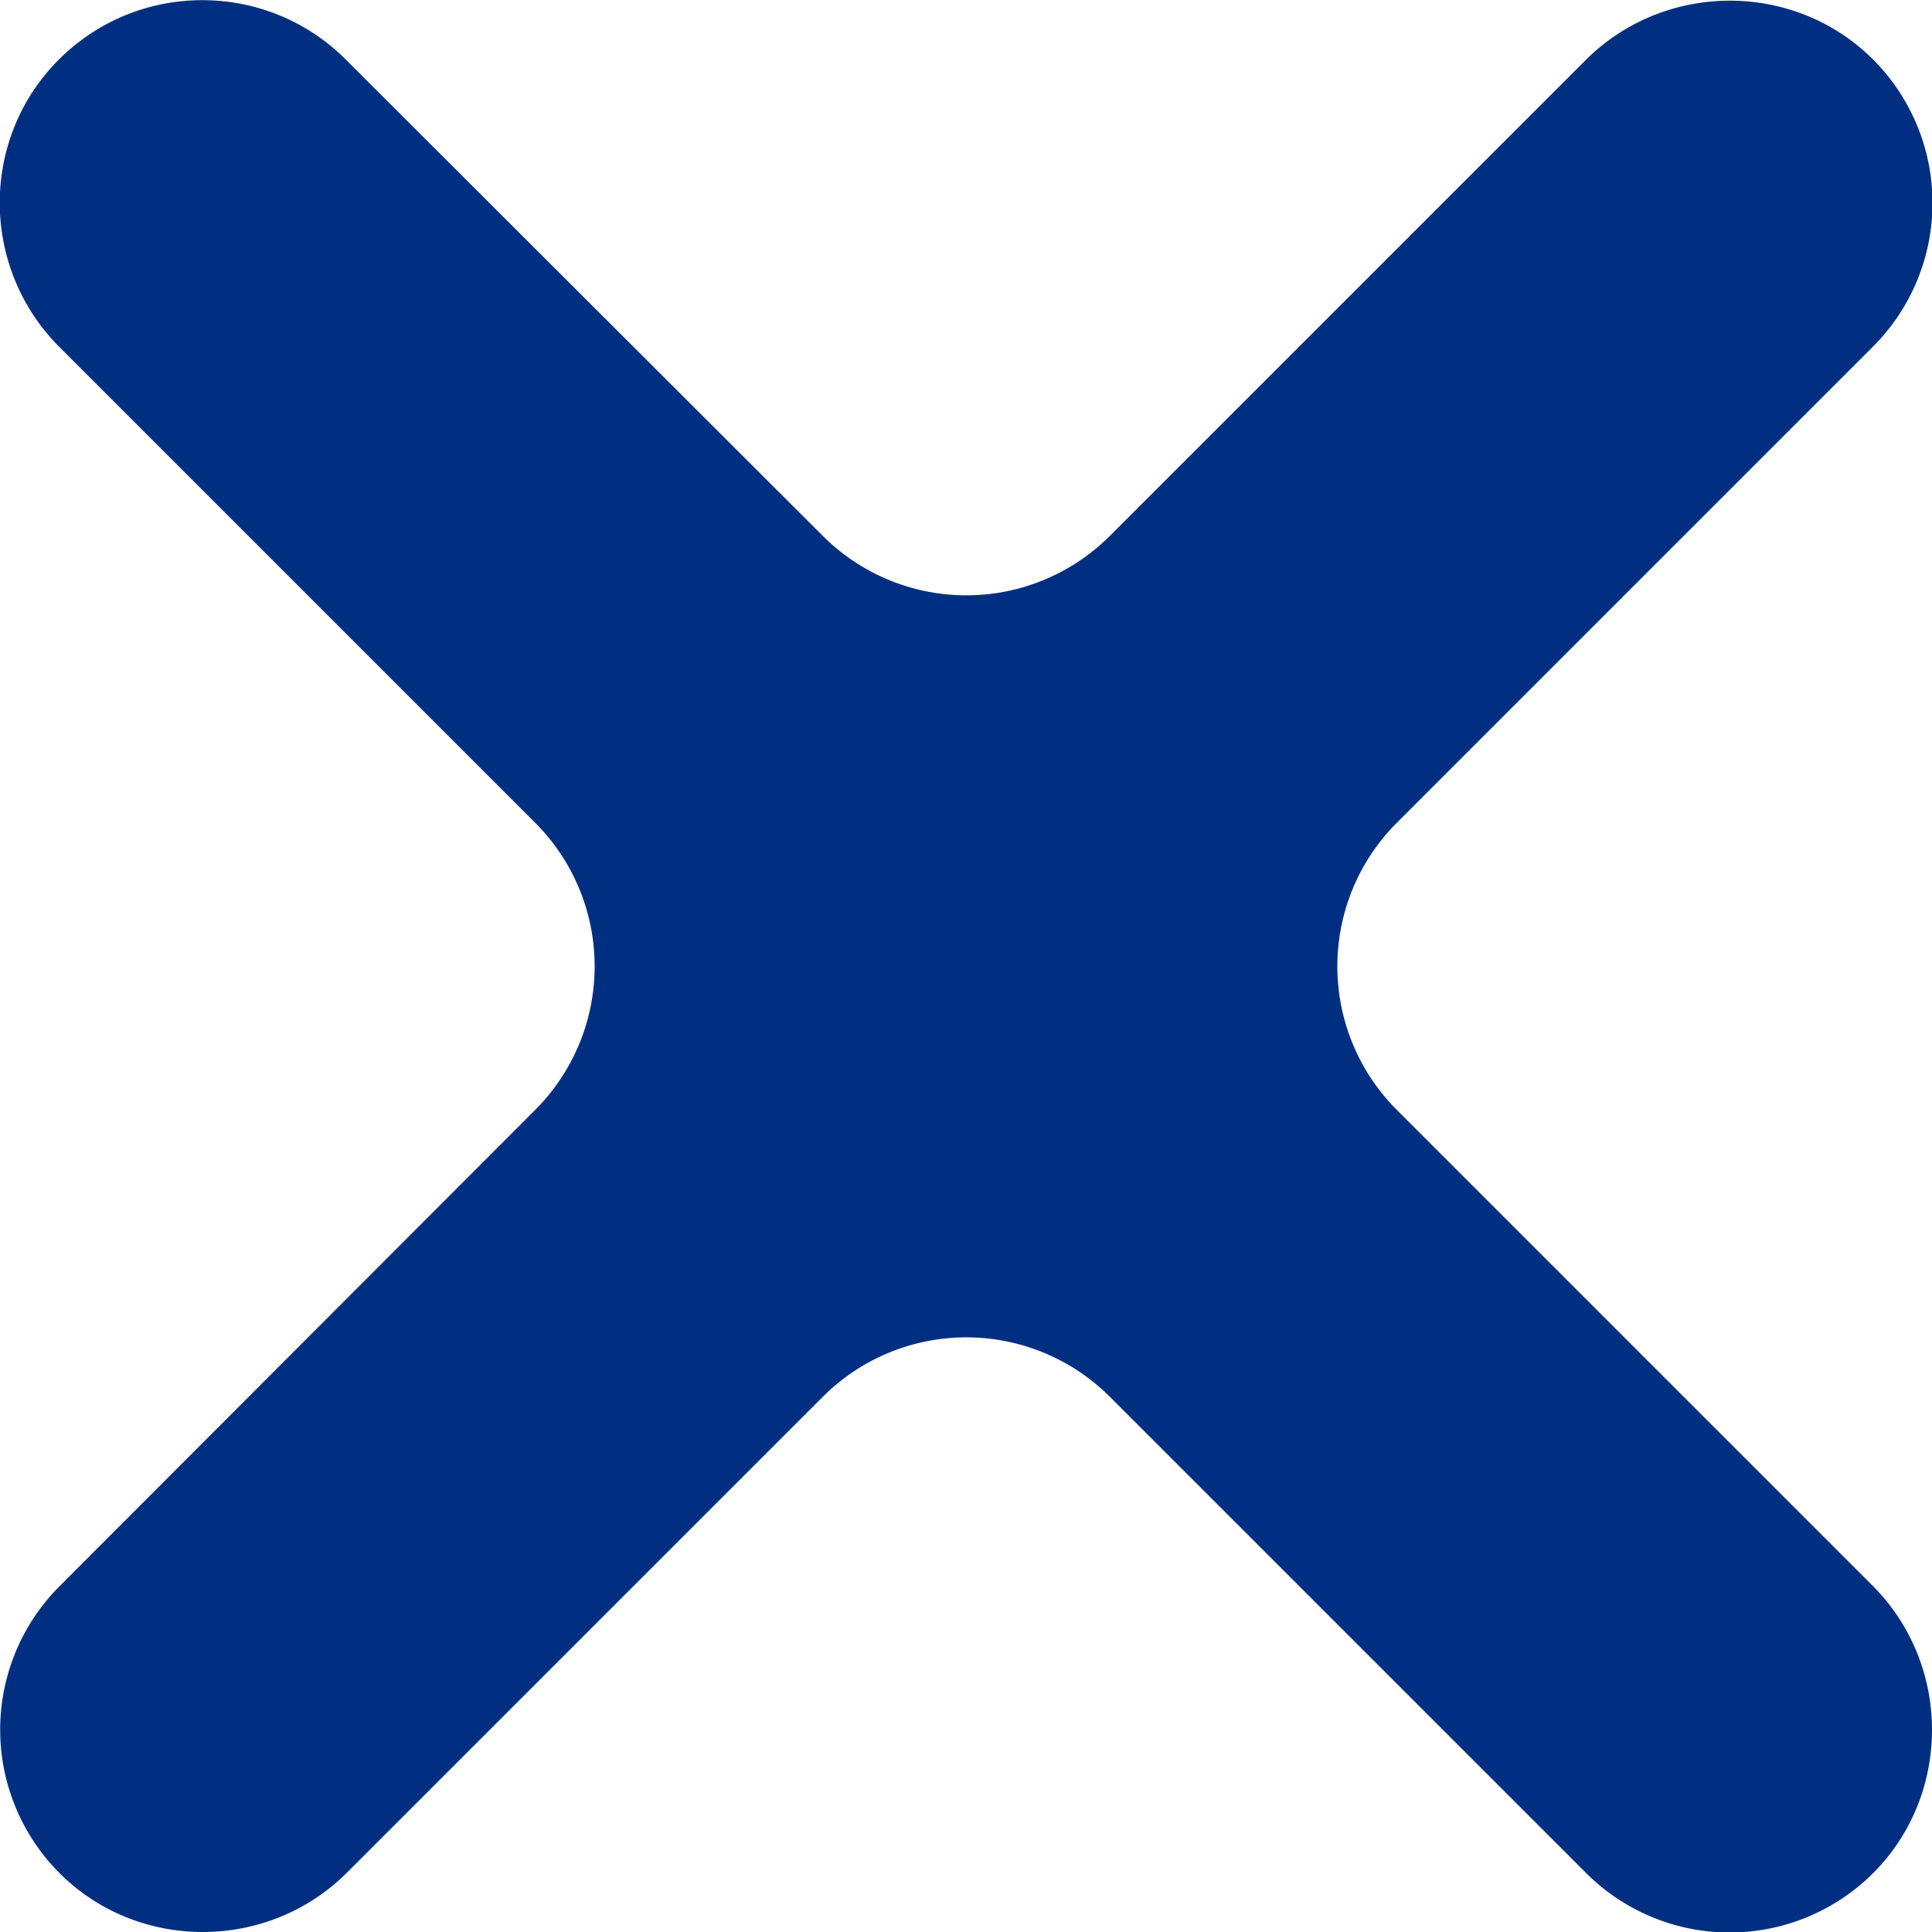
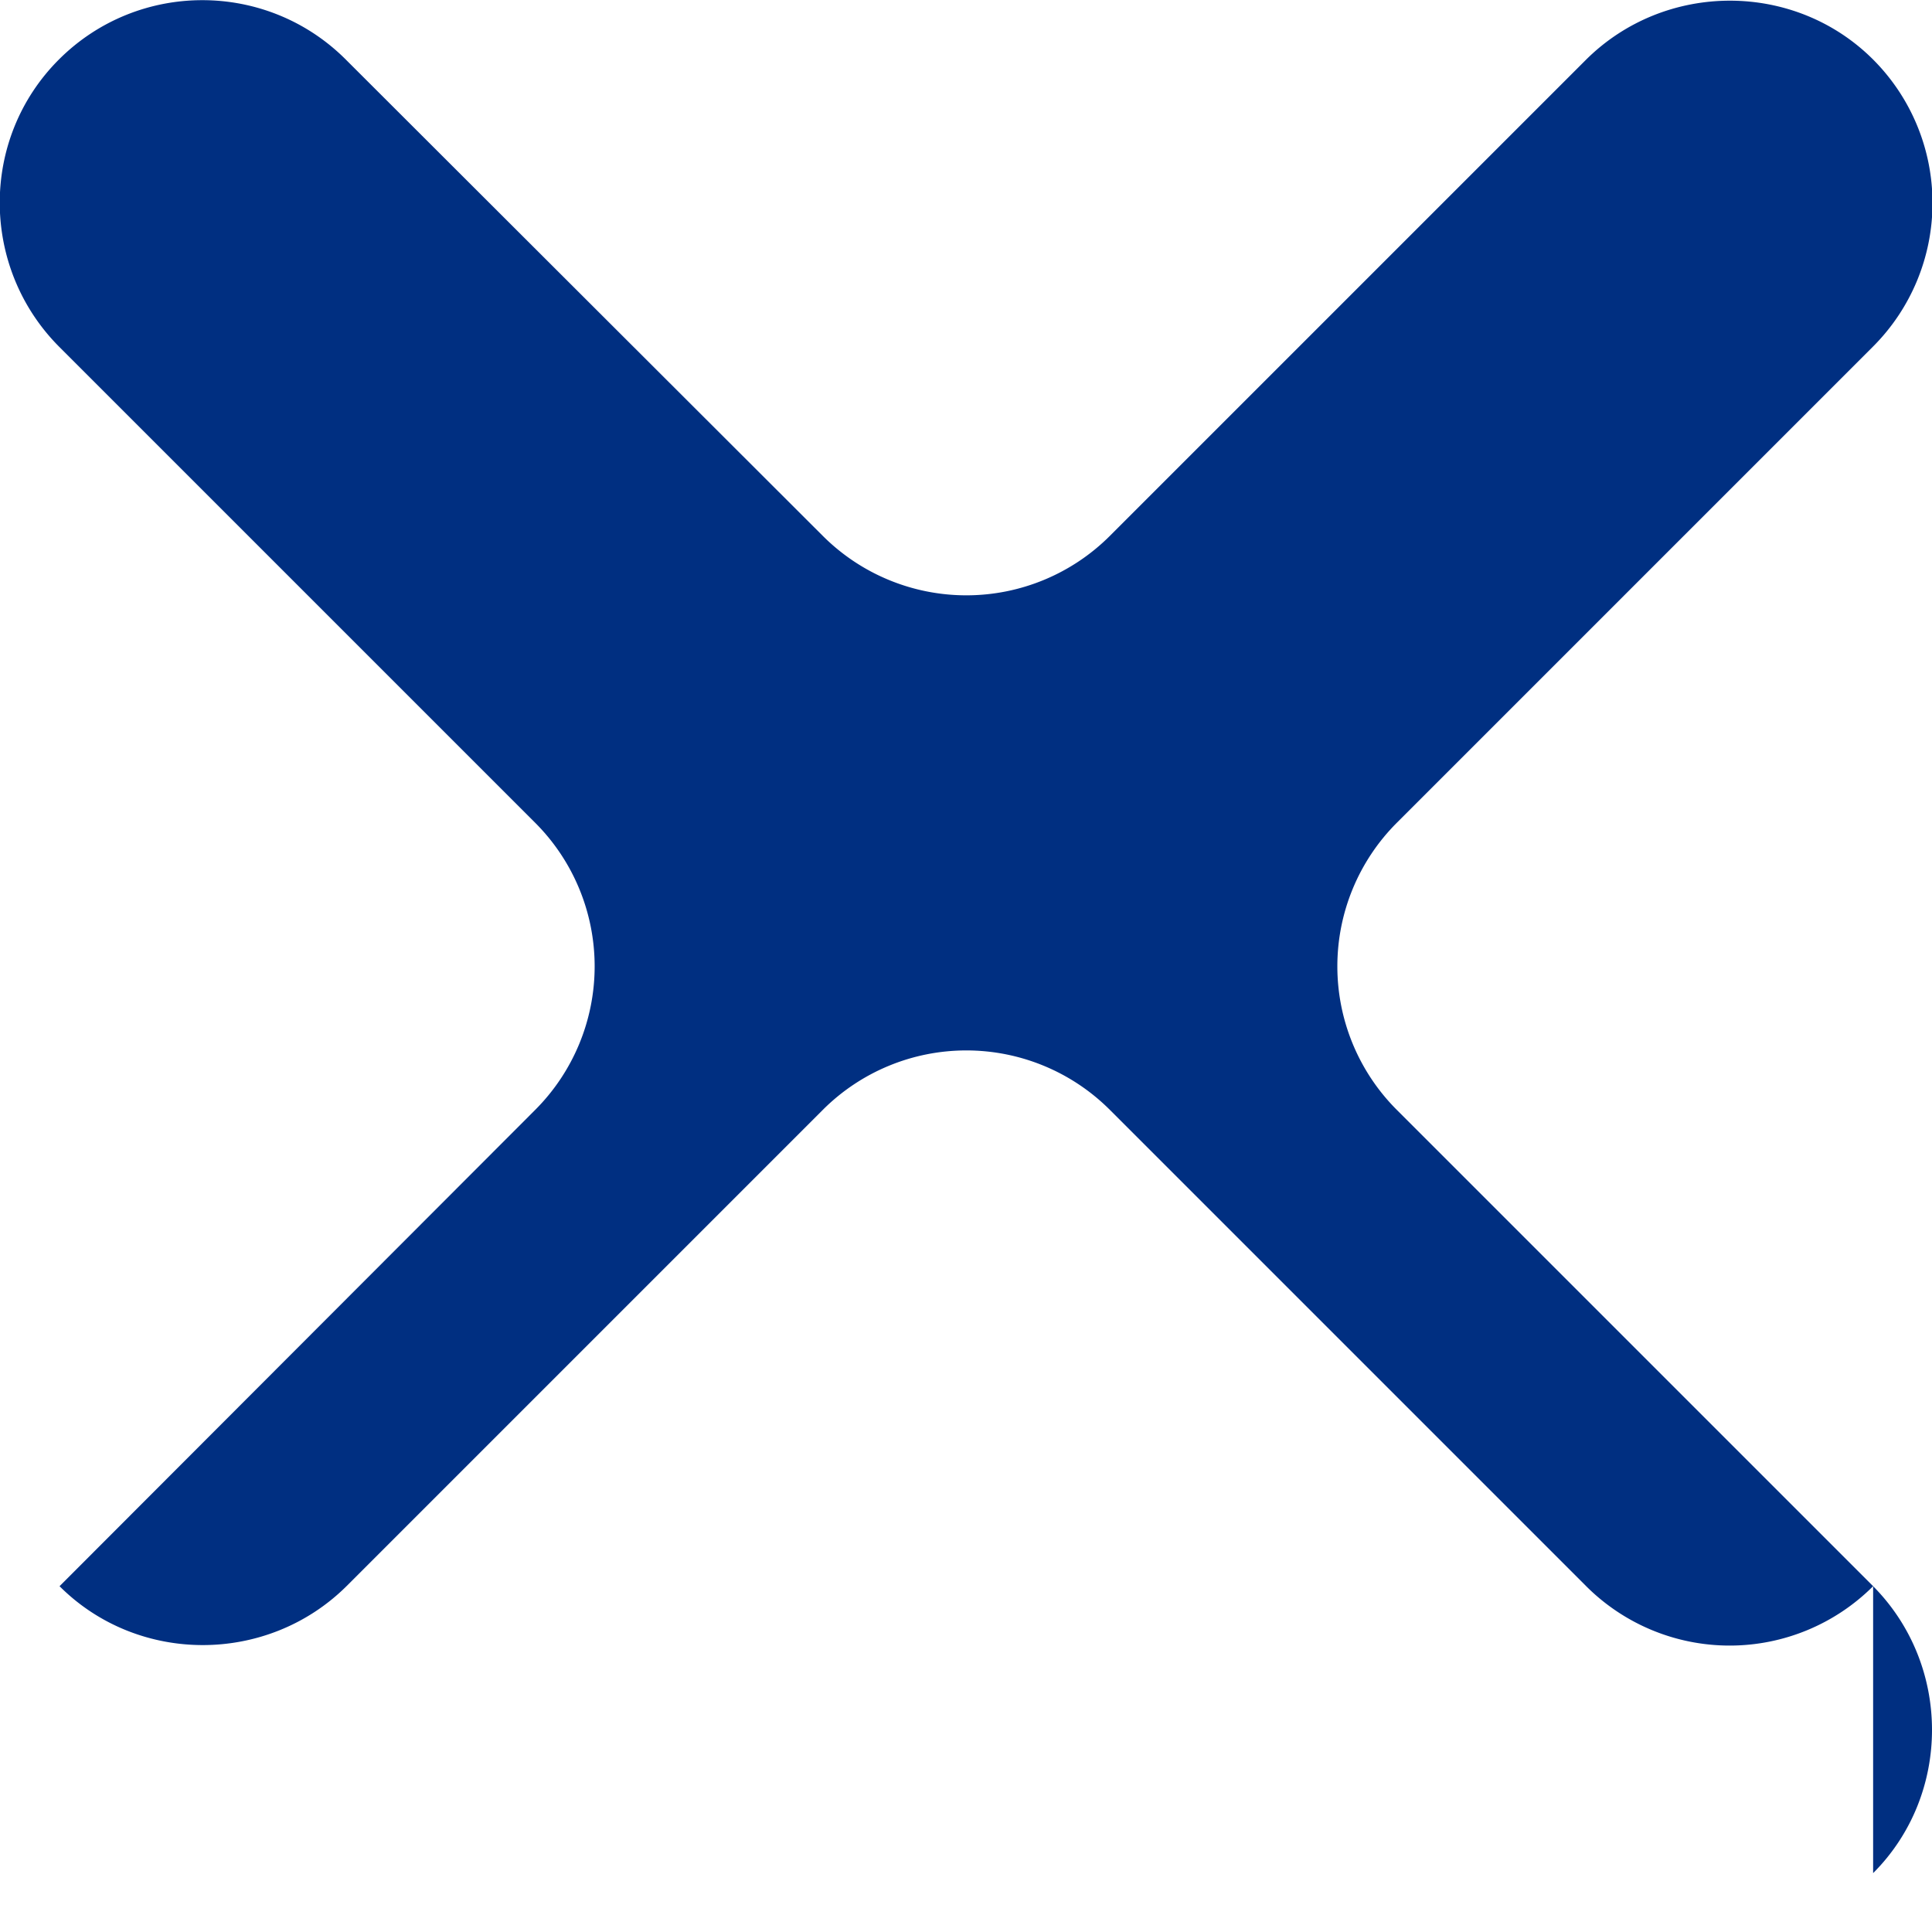
<svg xmlns="http://www.w3.org/2000/svg" width="28.55" height="28.55">
-   <path d="M27.68 27.68c1.16-1.16 1.16-3.07 0-4.24l-7.04-7.04a3 3 0 0 1 0-4.24l7.04-7.04a3 3 0 0 0 0-4.24c-1.16-1.16-3.07-1.16-4.24 0L16.4 7.92a3 3 0 0 1-4.24 0L5.11.88C3.94-.29 2.04-.29.87.88s-1.16 3.07 0 4.24l7.04 7.04a3 3 0 0 1 0 4.24L.88 23.44a3 3 0 0 0 0 4.24c1.16 1.16 3.07 1.16 4.24 0l7.04-7.04a3 3 0 0 1 4.24 0l7.04 7.04a3 3 0 0 0 4.24 0Z" style="fill:#002f81" />
+   <path d="M27.68 27.68c1.16-1.16 1.16-3.07 0-4.24l-7.04-7.04a3 3 0 0 1 0-4.24l7.04-7.04a3 3 0 0 0 0-4.24c-1.16-1.16-3.07-1.16-4.24 0L16.4 7.92a3 3 0 0 1-4.24 0L5.11.88C3.94-.29 2.04-.29.87.88s-1.16 3.07 0 4.24l7.04 7.04a3 3 0 0 1 0 4.24L.88 23.44c1.16 1.16 3.07 1.16 4.24 0l7.04-7.04a3 3 0 0 1 4.24 0l7.04 7.04a3 3 0 0 0 4.24 0Z" style="fill:#002f81" />
</svg>